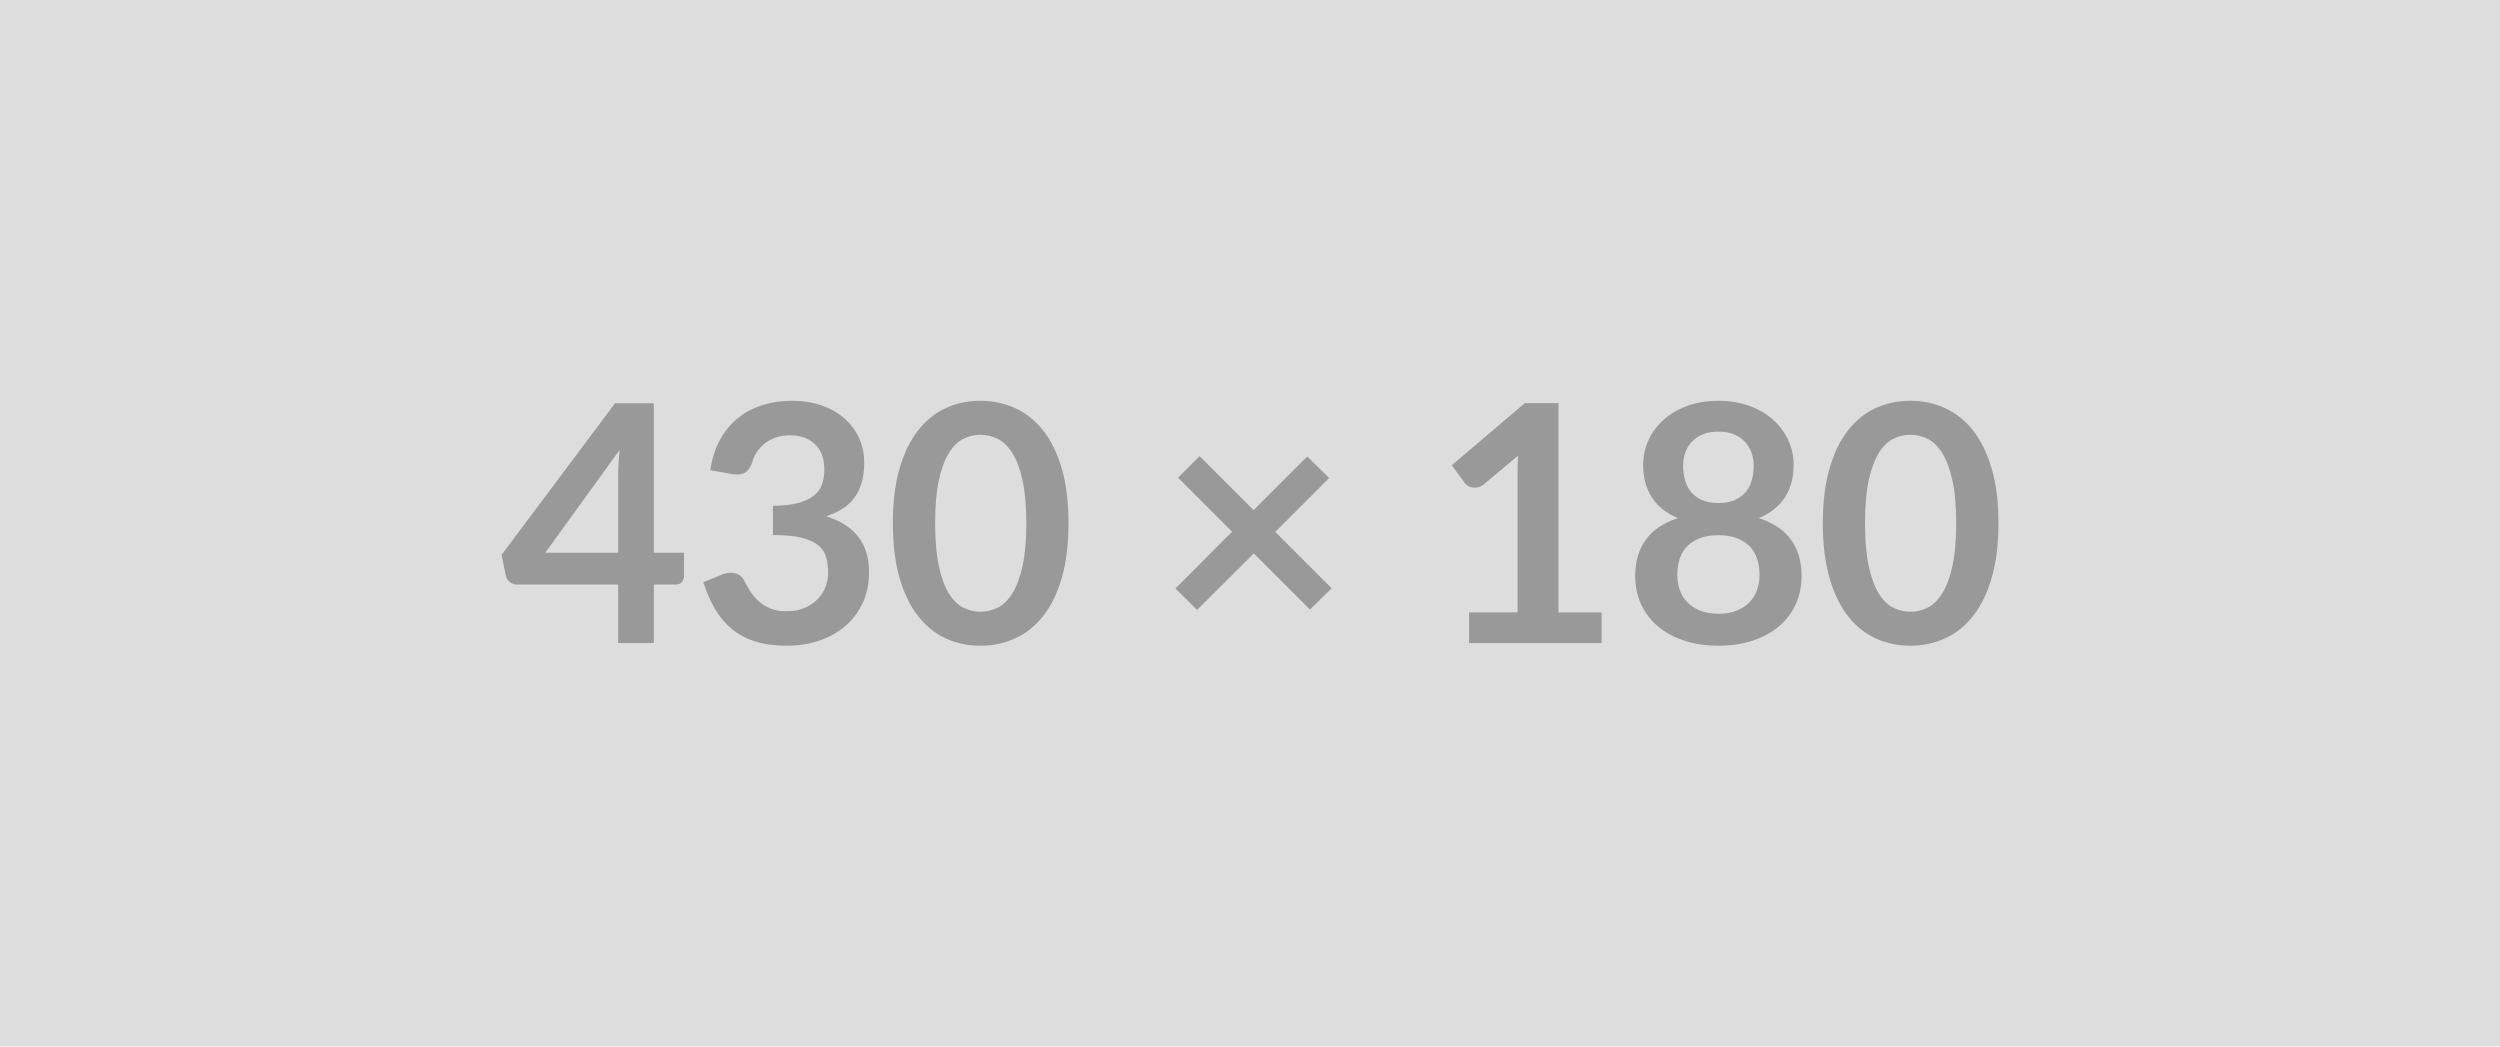
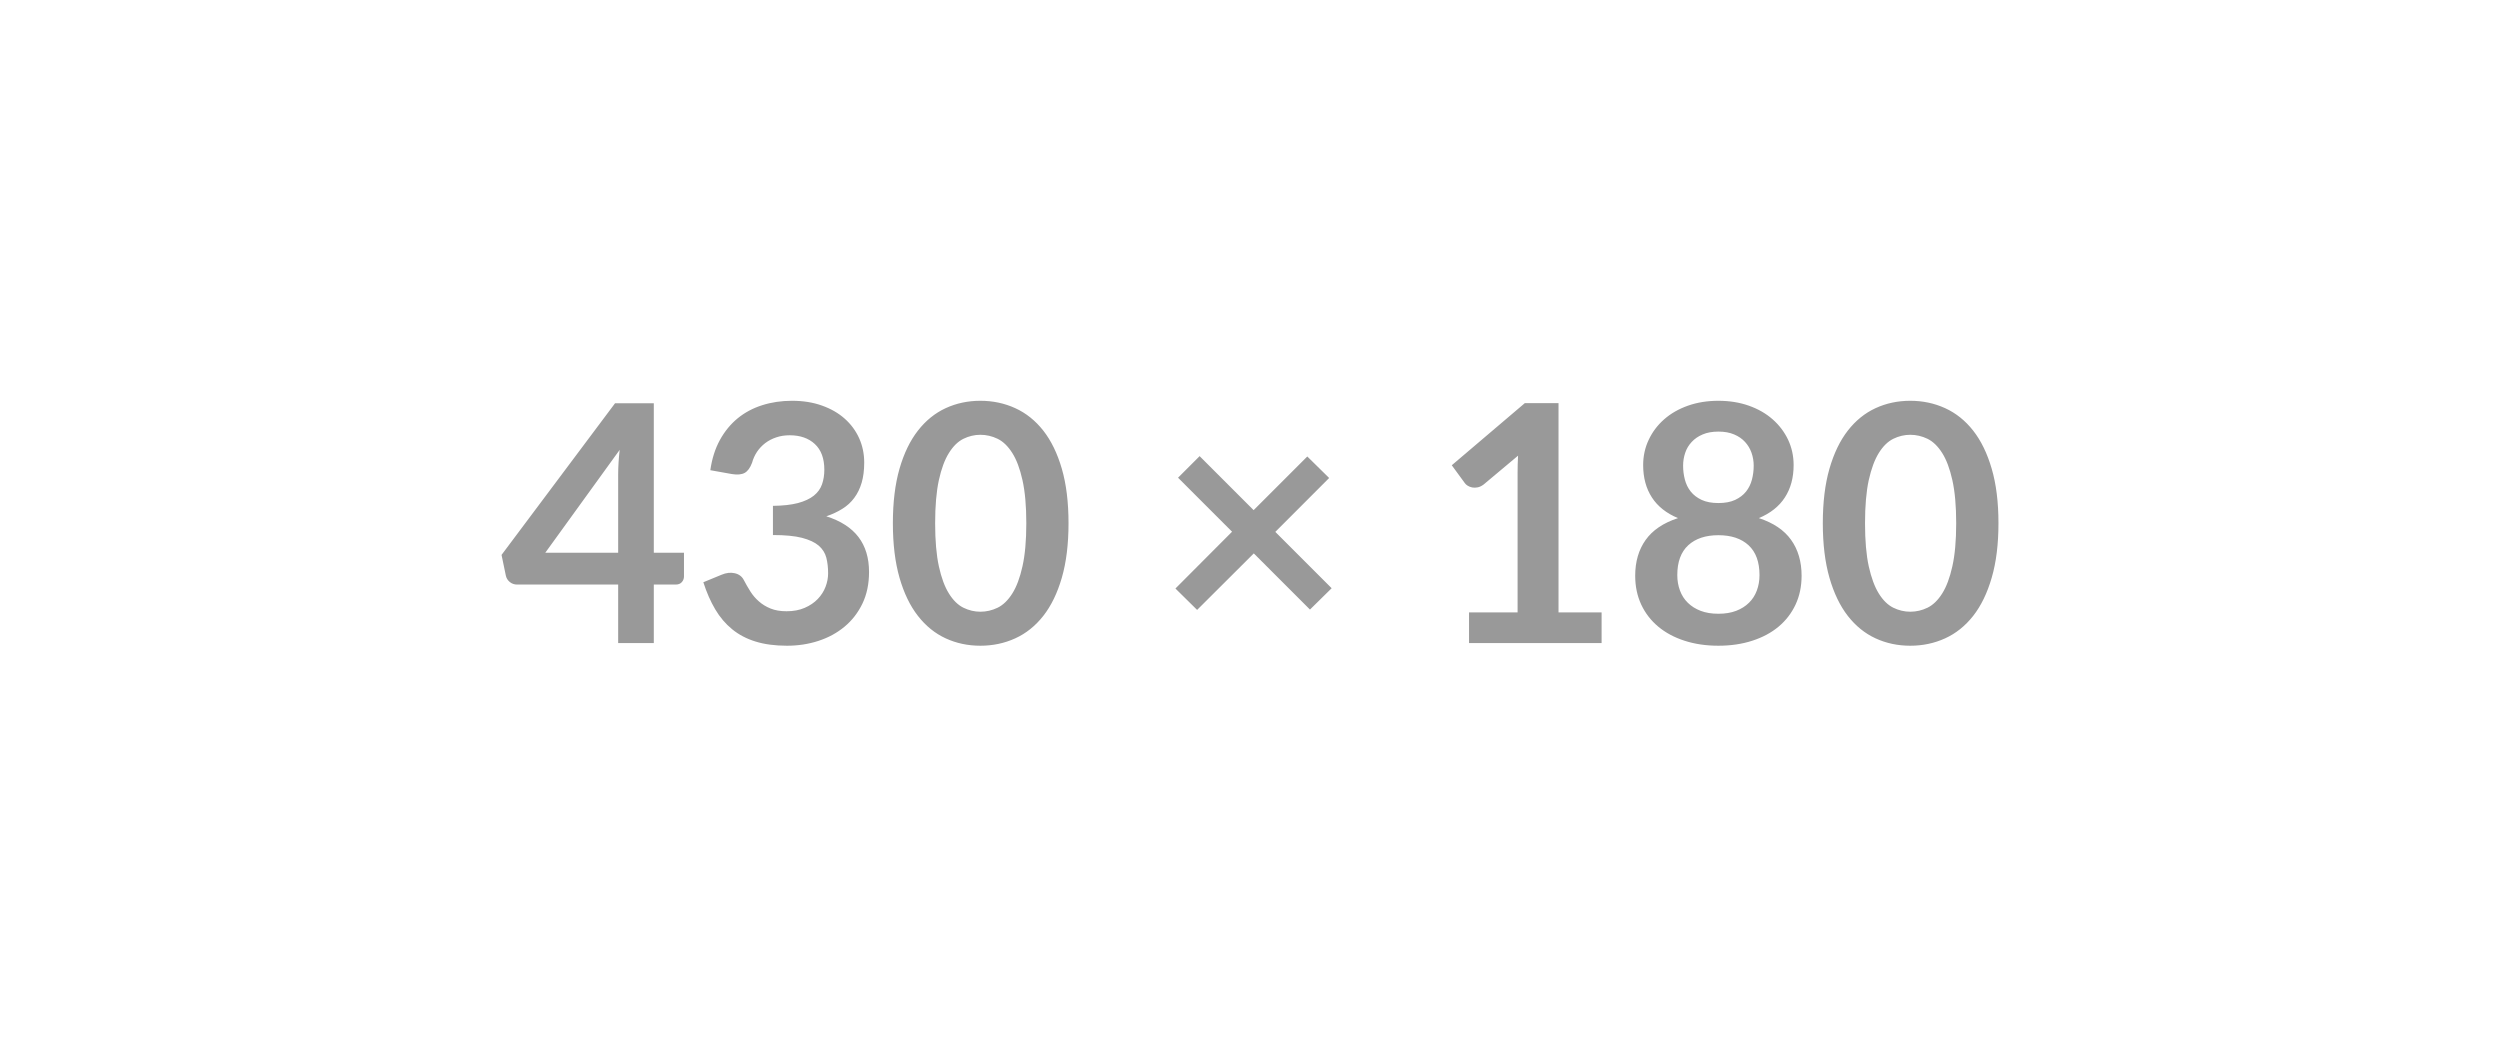
<svg xmlns="http://www.w3.org/2000/svg" width="430" height="180" viewBox="0 0 430 180">
-   <rect width="100%" height="100%" fill="#DDDDDD" />
  <path fill="#999999" d="M93.785 95.075h12.54v-13.48q0-1.91.26-4.22l-12.8 17.7Zm18.67 0h5.19v4.07q0 .57-.38.99-.37.41-1.05.41h-3.76v10.06h-6.13v-10.06h-17.38q-.72 0-1.26-.44t-.68-1.1l-.74-3.56 19.52-26.08h6.67v25.71Zm13.42-13.54-3.7-.66q.42-2.96 1.65-5.2 1.23-2.23 3.06-3.73 1.84-1.5 4.22-2.25 2.38-.76 5.12-.76 2.85 0 5.14.82 2.3.81 3.92 2.25t2.49 3.37q.87 1.94.87 4.19 0 1.97-.44 3.47-.44 1.49-1.27 2.6-.82 1.12-2.05 1.88-1.22.77-2.76 1.29 3.7 1.17 5.53 3.56 1.82 2.39 1.82 6.01 0 3.08-1.14 5.45-1.14 2.36-3.08 3.97-1.94 1.61-4.49 2.44-2.55.83-5.4.83-3.1 0-5.41-.72-2.31-.71-4.02-2.11-1.71-1.39-2.91-3.42-1.2-2.02-2.05-4.67l3.11-1.28q1.22-.52 2.29-.27 1.07.24 1.55 1.15.52 1 1.13 1.97.61.97 1.47 1.72.85.76 2.01 1.23 1.15.47 2.75.47 1.79 0 3.13-.59 1.34-.58 2.24-1.52.9-.94 1.34-2.1.44-1.15.44-2.32 0-1.48-.31-2.69-.32-1.21-1.31-2.07-1-.85-2.87-1.34-1.87-.48-5-.48v-5.02q2.59-.03 4.3-.48 1.71-.46 2.73-1.27 1.01-.81 1.41-1.95.4-1.14.4-2.51 0-2.91-1.63-4.42-1.62-1.51-4.33-1.51-1.26 0-2.31.36-1.05.35-1.9.99-.84.65-1.41 1.5-.57.86-.85 1.88-.49 1.31-1.27 1.74-.78.43-2.21.2Zm57.91 8.46q0 5.39-1.15 9.37-1.15 3.97-3.19 6.57-2.04 2.59-4.82 3.86-2.78 1.27-6 1.27t-5.97-1.27q-2.75-1.27-4.77-3.86-2.03-2.6-3.17-6.57-1.14-3.98-1.14-9.37 0-5.41 1.14-9.37 1.14-3.96 3.17-6.56 2.02-2.59 4.77-3.86 2.75-1.27 5.97-1.27 3.22 0 6 1.27t4.82 3.86q2.04 2.6 3.19 6.56 1.15 3.96 1.15 9.37Zm-7.26 0q0-4.47-.66-7.41-.65-2.93-1.75-4.67-1.1-1.74-2.52-2.44-1.43-.69-2.97-.69-1.51 0-2.92.69-1.41.7-2.49 2.44-1.09 1.74-1.73 4.67-.64 2.94-.64 7.41 0 4.48.64 7.41.64 2.94 1.73 4.68 1.08 1.74 2.49 2.44 1.41.69 2.92.69 1.54 0 2.97-.69 1.42-.7 2.52-2.44t1.75-4.68q.66-2.93.66-7.41Zm52.52 11.18-3.73 3.67-9.66-9.66-9.75 9.72-3.73-3.68 9.74-9.77-9.29-9.29 3.71-3.71 9.29 9.29 9.23-9.23 3.76 3.7-9.26 9.27 9.69 9.69Zm39.02 4.16h7.41v5.27h-22.8v-5.27h8.35v-24.03q0-1.42.08-2.93l-5.92 4.96q-.52.39-1.02.49-.49.1-.94.02-.44-.09-.78-.3t-.51-.47l-2.23-3.05 12.57-10.69h5.79v36Zm27.5.23q1.74 0 3.05-.5 1.31-.5 2.21-1.39.9-.88 1.35-2.1.46-1.23.46-2.66 0-3.39-1.88-5.13-1.88-1.73-5.19-1.73-3.3 0-5.19 1.73-1.88 1.74-1.88 5.13 0 1.43.46 2.66.45 1.22 1.35 2.1.9.89 2.21 1.39 1.31.5 3.05.5Zm0-31.33q-1.57 0-2.71.49-1.14.48-1.89 1.3-.76.81-1.11 1.86-.36 1.06-.36 2.22 0 1.23.3 2.38.3 1.16 1.01 2.06.71.89 1.88 1.44 1.17.54 2.88.54t2.88-.54q1.17-.55 1.88-1.44.71-.9 1.01-2.06.3-1.15.3-2.38 0-1.16-.37-2.22-.37-1.05-1.11-1.86-.74-.82-1.88-1.3-1.14-.49-2.71-.49Zm6.96 14.88q3.76 1.23 5.55 3.75 1.8 2.52 1.8 6.17 0 2.73-1.04 4.96-1.04 2.22-2.92 3.79-1.88 1.57-4.52 2.42-2.64.86-5.83.86t-5.83-.86q-2.63-.85-4.51-2.42-1.89-1.57-2.93-3.79-1.04-2.23-1.04-4.96 0-3.65 1.8-6.17 1.79-2.52 5.56-3.75-3-1.25-4.49-3.56-1.5-2.31-1.5-5.56 0-2.34.96-4.36.95-2.02 2.66-3.52 1.71-1.5 4.09-2.34 2.38-.84 5.23-.84 2.85 0 5.23.84 2.38.84 4.09 2.34t2.67 3.52q.95 2.02.95 4.36 0 3.25-1.5 5.56-1.49 2.31-4.48 3.56Zm41.21.88q0 5.39-1.16 9.37-1.15 3.97-3.19 6.57-2.04 2.59-4.82 3.86-2.78 1.27-6 1.27t-5.97-1.27q-2.75-1.27-4.77-3.86-2.02-2.6-3.16-6.57-1.14-3.98-1.14-9.37 0-5.41 1.14-9.37 1.14-3.96 3.16-6.56 2.02-2.59 4.77-3.86 2.75-1.27 5.97-1.27 3.22 0 6 1.27t4.82 3.86q2.04 2.6 3.19 6.56 1.16 3.96 1.16 9.37Zm-7.27 0q0-4.47-.66-7.41-.65-2.93-1.75-4.67-1.1-1.74-2.52-2.44-1.43-.69-2.97-.69-1.51 0-2.92.69-1.41.7-2.49 2.44-1.08 1.74-1.73 4.67-.64 2.94-.64 7.41 0 4.48.64 7.41.65 2.94 1.73 4.68 1.08 1.74 2.49 2.44 1.41.69 2.92.69 1.54 0 2.97-.69 1.42-.7 2.52-2.44t1.75-4.68q.66-2.93.66-7.41Z" />
</svg>